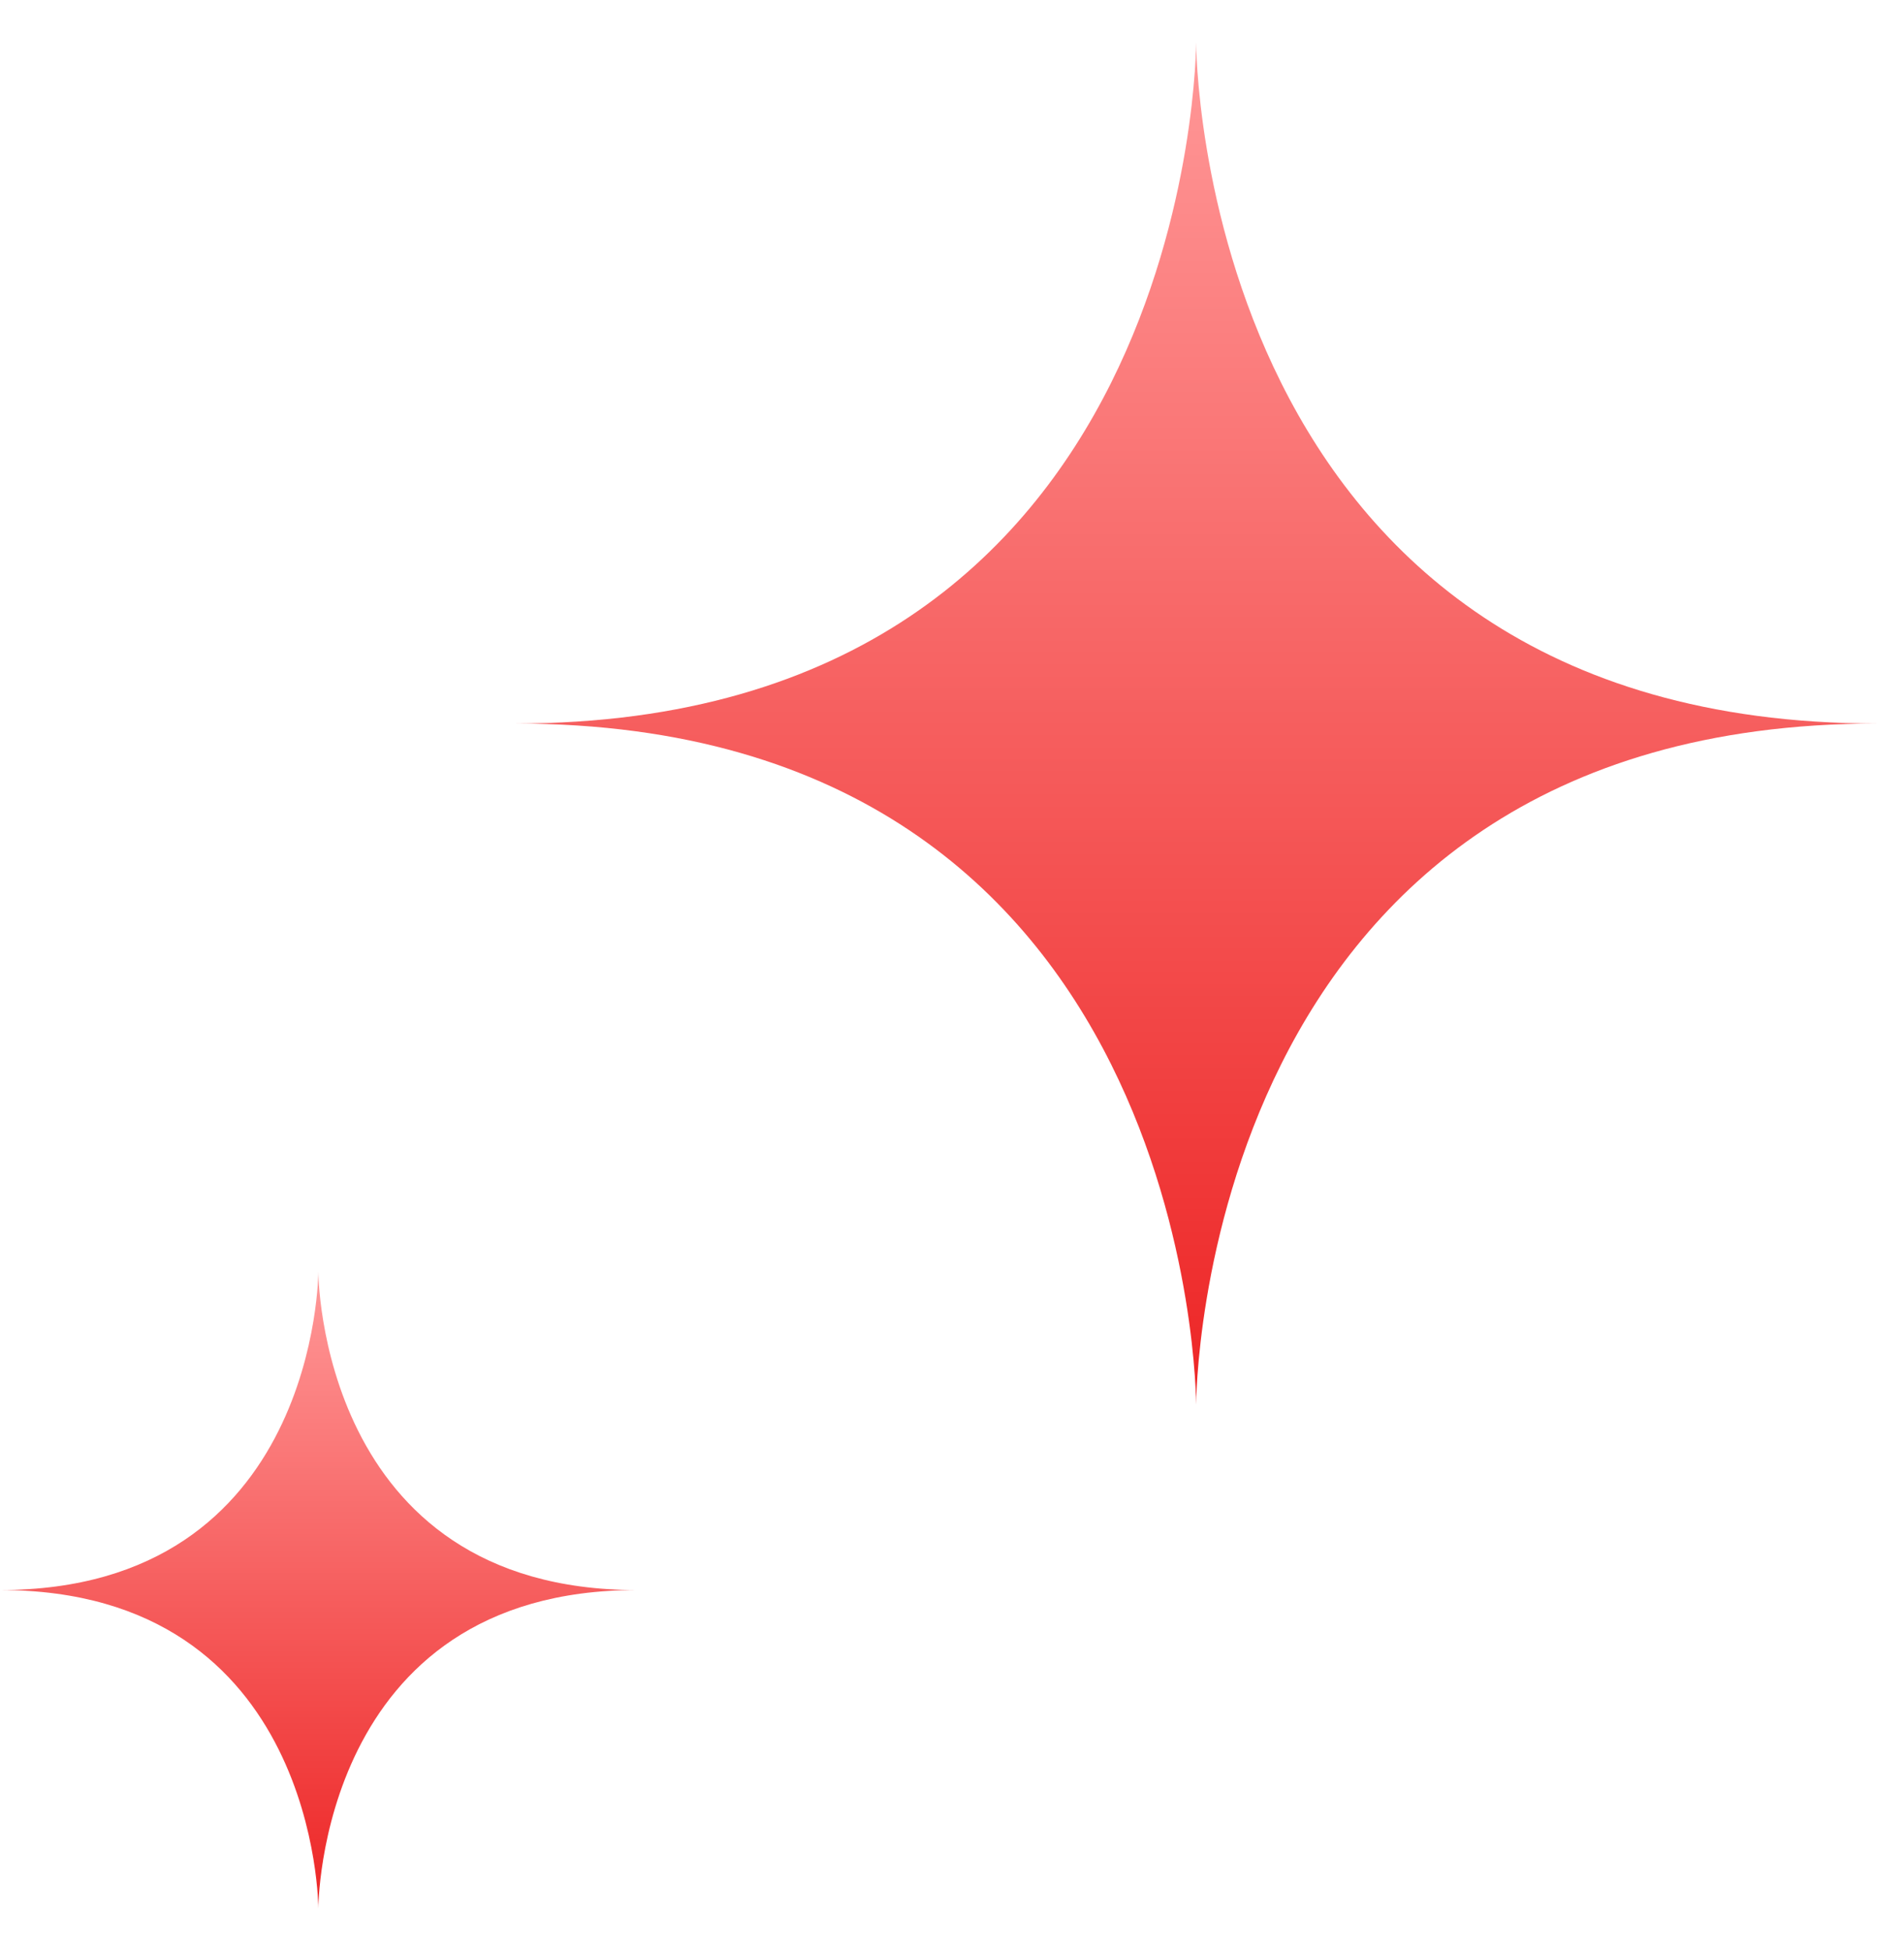
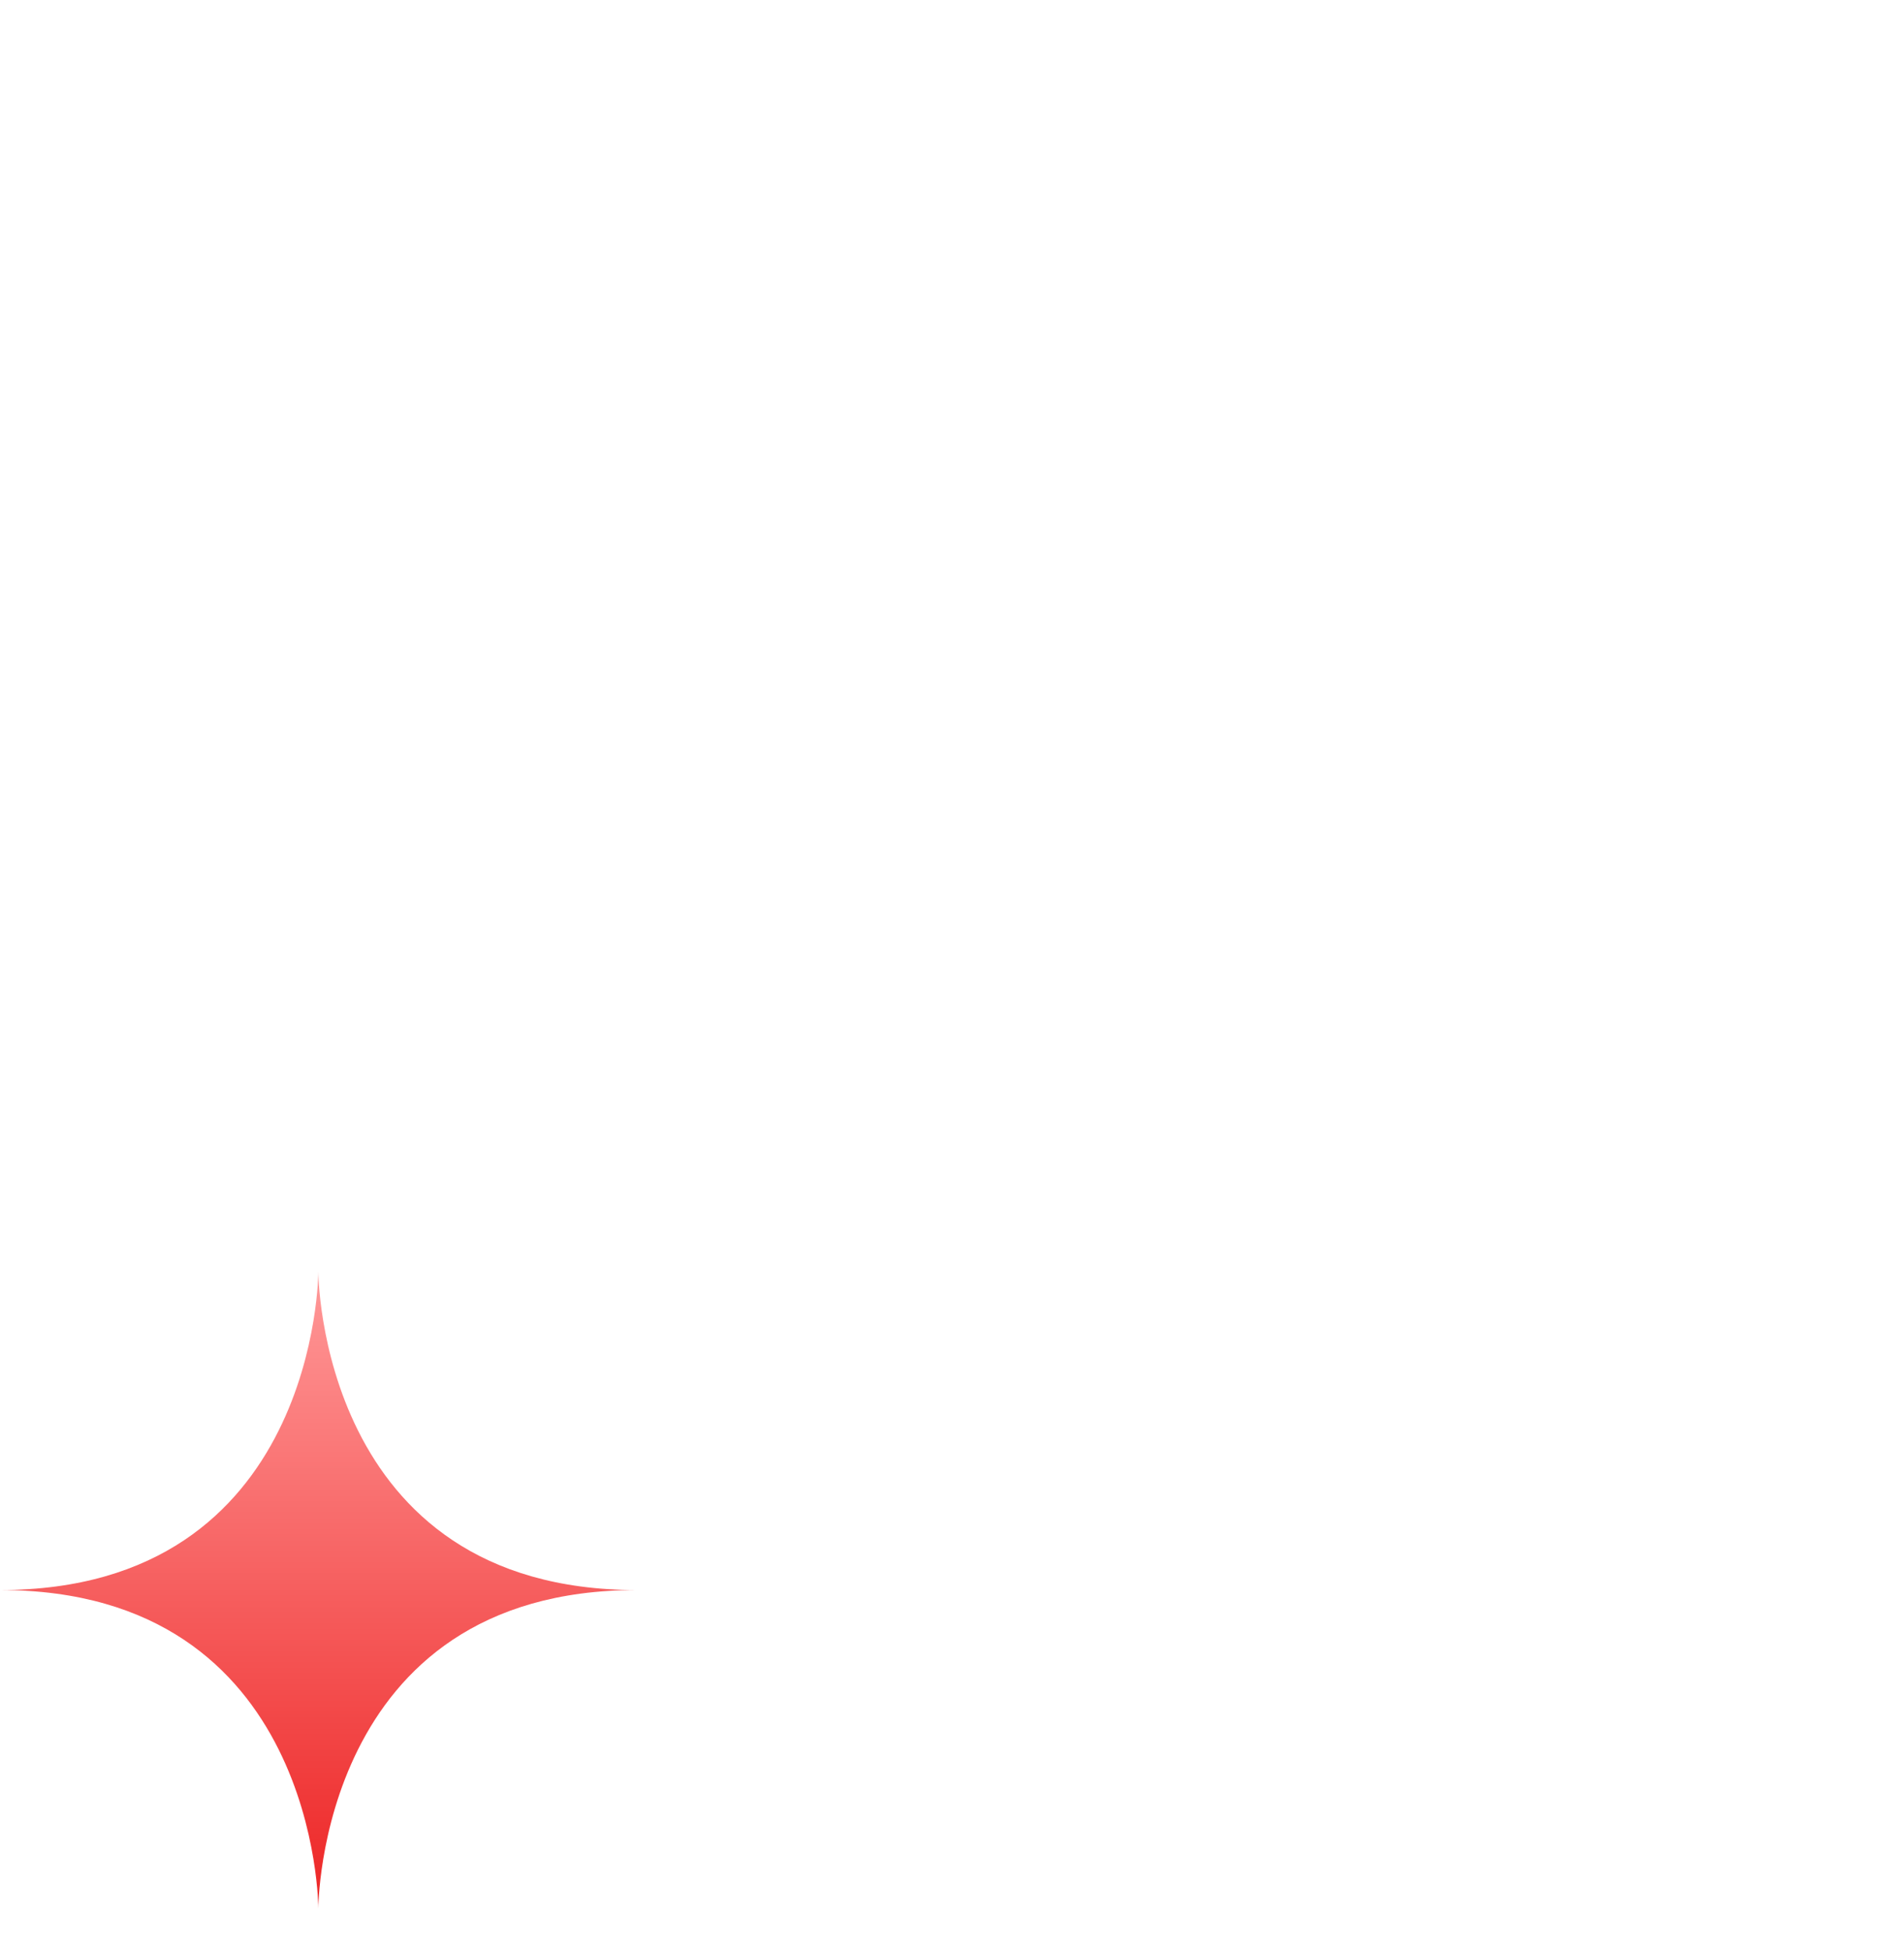
<svg xmlns="http://www.w3.org/2000/svg" width="41" height="42" viewBox="0 0 41 42" fill="none">
  <g id="Group 427323639">
-     <path id="Vector" d="M25.757 30.239C25.757 30.239 25.757 15.576 40.42 15.576C25.757 15.576 25.757 0.913 25.757 0.913C25.757 0.913 25.757 15.576 11.094 15.576C25.757 15.576 25.757 30.239 25.757 30.239Z" fill="url(#paint0_linear_1497_101163)" />
    <path id="Vector_2" d="M6.855 41.085C6.855 41.085 6.855 34.23 13.711 34.23C6.855 34.23 6.855 27.374 6.855 27.374C6.855 27.374 6.855 34.23 0 34.23C6.855 34.23 6.855 41.085 6.855 41.085Z" fill="url(#paint1_linear_1497_101163)" />
  </g>
  <defs>
    <linearGradient id="paint0_linear_1497_101163" x1="25.76" y1="0.913" x2="25.76" y2="30.239" gradientUnits="userSpaceOnUse">
      <stop stop-color="#FF9898" />
      <stop offset="1" stop-color="#ED2525" />
    </linearGradient>
    <linearGradient id="paint1_linear_1497_101163" x1="6.857" y1="27.374" x2="6.857" y2="41.085" gradientUnits="userSpaceOnUse">
      <stop stop-color="#FF9898" />
      <stop offset="1" stop-color="#ED2525" />
    </linearGradient>
  </defs>
</svg>